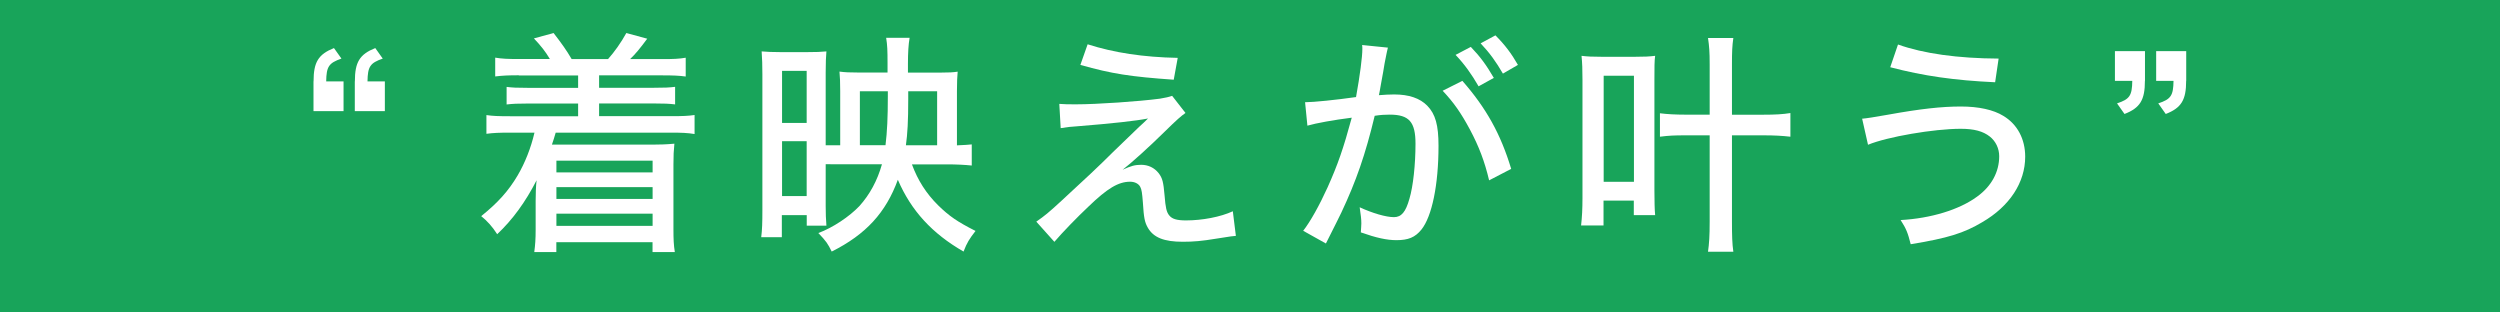
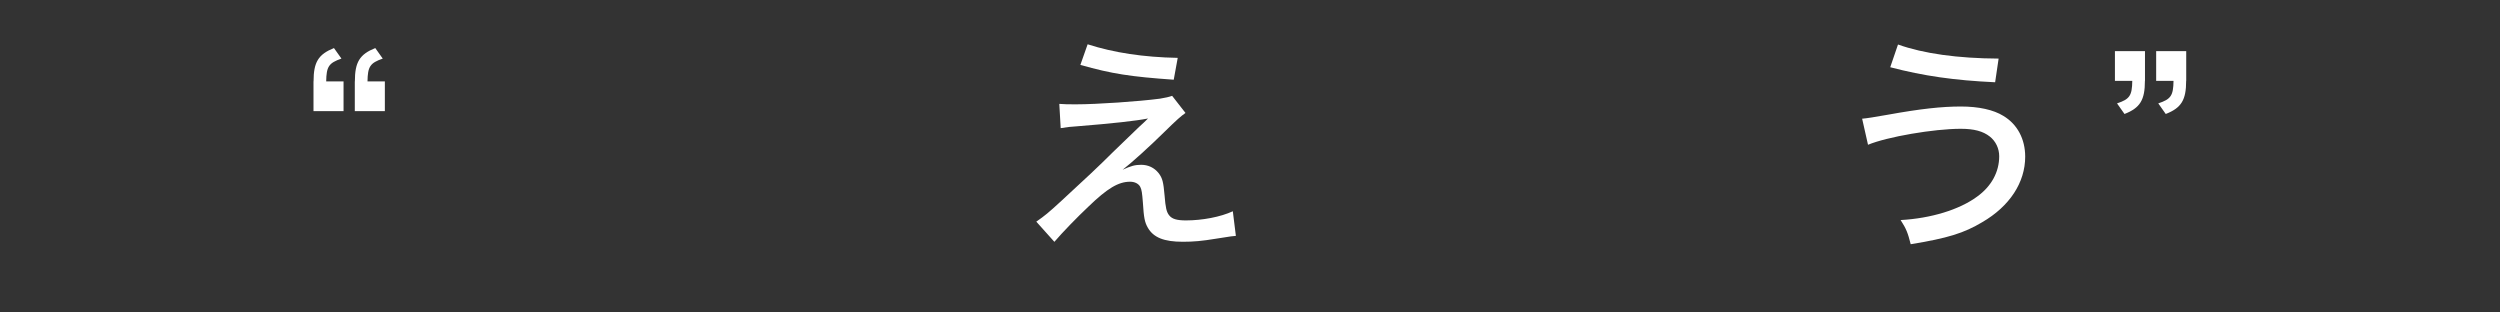
<svg xmlns="http://www.w3.org/2000/svg" id="_レイヤー_2" viewBox="0 0 344.35 43.04">
  <rect x="0" y="0" width="344.35" height="43.04" fill="#333333" stroke="none" />
  <defs>
    <style>.cls-1{fill:#fff;}.cls-1,.cls-2{stroke-width:0px;}.cls-2{fill:#0dd56b;opacity:.7;}</style>
  </defs>
  <g id="_レイヤー_5">
-     <rect class="cls-2" width="344.35" height="43.04" />
    <path class="cls-1" d="M43.19,11.21c0-2.65.65-3.72,2.81-4.59l1.03,1.45c-1.75.61-2.07,1.1-2.1,3.14h2.39v4.1h-4.14v-4.1ZM48.88,11.21c0-2.65.65-3.72,2.81-4.59l1.03,1.45c-1.75.61-2.07,1.1-2.1,3.14h2.39v4.1h-4.14v-4.1Z" />
-     <path class="cls-1" d="M71.47,10.37c-1.42,0-2.2.03-3.26.16v-2.59c.94.16,1.75.19,3.26.19h4.27c-.61-1.03-1.2-1.78-2.2-2.84l2.71-.74c1.03,1.33,1.78,2.36,2.49,3.59h5.01c.87-.97,1.81-2.29,2.52-3.59l2.88.78c-1.03,1.39-1.62,2.1-2.36,2.81h4.46c1.46,0,2.29-.03,3.2-.19v2.59c-.94-.13-1.81-.16-3.2-.16h-8.73v1.71h7.5c1.62,0,2.13-.03,2.97-.13v2.42c-.87-.1-1.45-.13-2.97-.13h-7.5v1.75h9.92c1.58,0,2.36-.03,3.23-.16v2.62c-.97-.16-1.78-.19-3.23-.19h-15.9c-.19.68-.32,1.07-.52,1.65h13.86c1.03,0,1.94-.03,3.01-.13-.1,1.03-.13,1.58-.13,2.88v8.92c0,1.32.03,2.13.19,3.13h-3.07v-1.36h-13.25v1.36h-3.04c.13-.97.19-1.81.19-3.07v-3.98c0-.9.03-2,.13-2.84-1.52,2.97-3.3,5.43-5.43,7.43-.68-1.07-1.36-1.81-2.2-2.49,2.29-1.84,3.75-3.46,5.01-5.59,1.03-1.75,1.84-3.81,2.33-5.91h-3.36c-1.52,0-2.29.03-3.26.16v-2.58c.87.13,1.65.16,3.26.16h9.37v-1.75h-6.88c-1.49,0-2.1.03-2.97.13v-2.42c.81.1,1.36.13,2.97.13h6.88v-1.71h-8.18ZM76.64,22.13v1.62h13.25v-1.62h-13.25ZM76.64,25.78v1.62h13.25v-1.62h-13.25ZM76.64,29.43v1.68h13.25v-1.68h-13.25Z" />
-     <path class="cls-1" d="M114.38,22.62h-.65v5.78c0,1.16.03,1.68.1,2.68h-2.71v-1.45h-3.43v3.04h-2.84c.13-1,.16-2.07.16-3.65V10.21c0-1.23-.03-2.13-.1-3.13.74.06,1.39.1,2.68.1h3.49c1.39,0,2-.03,2.75-.1-.06.71-.1,1.52-.1,2.94v9.99h2v-7.5c0-1.1-.03-1.91-.1-2.65.74.1,1.39.13,2.65.13h3.97v-1.29c0-1.78-.03-2.49-.19-3.49h3.23c-.16.91-.23,2.07-.23,3.59v1.2h4.43c1.2,0,1.78-.03,2.42-.13-.06.71-.1,1.42-.1,2.68v7.47q1.45-.06,2.04-.13v2.91c-.94-.1-2.13-.16-3.46-.16h-4.78c.81,2.2,1.97,4.01,3.59,5.62,1.55,1.52,2.68,2.29,5.17,3.55-.87,1.13-1.16,1.58-1.65,2.84-4.33-2.49-7.21-5.62-9.05-9.89-1.65,4.52-4.39,7.53-9.11,9.89-.52-1.07-.78-1.45-1.84-2.55,2-.74,4.27-2.26,5.66-3.72,1.42-1.58,2.46-3.49,3.1-5.75h-7.11ZM107.72,16.93h3.39v-7.17h-3.39v7.17ZM107.72,27.01h3.39v-7.56h-3.39v7.56ZM121.97,20c.23-1.87.32-3.85.32-6.72v-.71h-3.85v7.43h3.52ZM129.08,20v-7.43h-3.98v1.07c0,3.07-.1,4.78-.32,6.37h4.3Z" />
    <path class="cls-1" d="M145.93,14.31c.9.06,1.07.06,2.33.06,2.78,0,8.56-.39,11.51-.78.78-.13,1.23-.23,1.68-.39l1.84,2.36c-.61.42-1.2.94-2.81,2.52-2.13,2.1-4.56,4.3-5.85,5.3,1.13-.52,1.71-.68,2.55-.68.97,0,1.81.39,2.42,1.16.52.68.65,1.23.81,3.07.13,1.65.26,2.29.65,2.75.39.49,1.07.68,2.29.68,2.26,0,4.78-.48,6.46-1.26l.42,3.39c-.45.03-.48.03-2.75.39-1.94.32-3.07.42-4.56.42-2.59,0-4.04-.58-4.82-1.94-.42-.74-.55-1.33-.68-3.49-.1-1.26-.16-1.75-.36-2.13-.23-.45-.78-.71-1.39-.71-1.62,0-3.13.9-5.75,3.43-1.58,1.49-3.55,3.52-4.69,4.85l-2.49-2.78c1.16-.81,1.65-1.2,3.43-2.84,3.26-3,5.17-4.78,7.14-6.75,2.07-2,2.36-2.29,3.59-3.46q.65-.58,1.23-1.16-2.46.49-9.7,1.07c-1.1.07-1.23.1-2.33.26l-.19-3.33ZM149.81,6.1c3.62,1.16,7.66,1.78,12.41,1.87l-.55,3.01c-5.98-.42-8.5-.81-12.86-2.04l1-2.84Z" />
-     <path class="cls-1" d="M179.77,14.08c1.16,0,4.27-.32,7.01-.71.55-3.04.87-5.56.87-6.62,0-.13,0-.32-.03-.55l3.55.36c-.1.42-.16.65-.23,1.03q-.13.65-.23,1.16-.1.71-.55,3.13c-.13.71-.13.81-.23,1.23.87-.06,1.39-.1,2.1-.1,2.04,0,3.55.52,4.56,1.55,1.13,1.16,1.55,2.68,1.55,5.53,0,5.37-.9,9.73-2.36,11.54-.87,1.07-1.81,1.45-3.43,1.45-1.33,0-2.78-.32-4.91-1.07.03-.55.07-.97.07-1.23,0-.61-.07-1.13-.23-2.23,1.75.81,3.62,1.36,4.72,1.36,1.03,0,1.62-.71,2.13-2.52.52-1.71.84-4.78.84-7.59,0-3-.87-4.01-3.55-4.01-.68,0-1.23.03-2.07.16-1.29,5.37-2.55,8.98-4.59,13.32-.23.52-.97,1.94-2.13,4.27l-3.13-1.75c.97-1.23,2.26-3.55,3.36-5.98,1.42-3.17,2.17-5.33,3.33-9.6-2.52.32-4.85.74-6.11,1.1l-.32-3.23ZM201.43,11.14c3.26,3.72,5.27,7.3,6.72,12.12l-3.04,1.58c-.61-2.58-1.39-4.65-2.65-7.01-1.23-2.29-2.23-3.72-3.75-5.33l2.71-1.36ZM202.59,6.46c1.33,1.39,2.13,2.49,3.17,4.27l-2.1,1.16c-.97-1.68-1.94-3.04-3.17-4.33l2.1-1.1ZM205.98,4.87c1.29,1.29,2.2,2.49,3.1,4.07l-2.07,1.2c-.94-1.62-1.81-2.84-3.07-4.17l2.04-1.1Z" />
-     <path class="cls-1" d="M217.78,31.05c.13-1.16.19-2.29.19-3.75V10.95c0-1.33-.03-2.29-.13-3.26.81.1,1.49.13,2.71.13h4.72c1.26,0,1.88-.03,2.71-.13-.1.71-.1,1.58-.1,3.23v15.35c0,1.36.03,2.68.1,3.36h-2.94v-2h-4.17v3.43h-3.1ZM220.89,25.04h4.17v-14.61h-4.17v14.61ZM235.49,8.82c0-1.62-.06-2.49-.23-3.59h3.49c-.16,1.1-.19,1.94-.19,3.59v6.98h4.27c1.71,0,2.75-.06,3.78-.23v3.26c-1.2-.13-2.13-.19-3.78-.19h-4.27v11.86c0,1.94.03,3.07.19,4.17h-3.49c.16-1.13.23-2.17.23-4.14v-11.89h-3.33c-1.58,0-2.26.03-3.52.19v-3.23c.97.13,2.23.19,3.46.19h3.39v-6.98Z" />
    <path class="cls-1" d="M256.49,16.35q.81-.06,3.55-.55c4.49-.81,7.4-1.13,10.05-1.13,2.46,0,4.49.45,5.85,1.29,1.94,1.16,3.01,3.2,3.01,5.62,0,3.55-2.13,6.82-5.91,9.02-2.55,1.52-4.75,2.2-9.86,3.04-.39-1.55-.61-2.13-1.39-3.33,4.17-.23,8.08-1.42,10.54-3.23,1.97-1.42,3.04-3.39,3.04-5.56,0-1.07-.48-2.07-1.29-2.71-.94-.74-2.17-1.07-4.01-1.07-3.68,0-10.12,1.1-12.77,2.2l-.81-3.59ZM261.43,6.13c3.52,1.26,8.27,1.91,13.86,1.94l-.48,3.26c-5.62-.26-9.86-.87-14.45-2.07l1.07-3.13Z" />
    <path class="cls-1" d="M295.44,11.14c0,2.62-.65,3.72-2.81,4.56l-1.03-1.46c1.75-.58,2.07-1.07,2.1-3.1h-2.39v-4.1h4.14v4.1ZM301.12,11.14c0,2.62-.65,3.72-2.81,4.56l-1.03-1.46c1.75-.58,2.07-1.07,2.1-3.1h-2.39v-4.1h4.14v4.1Z" />
  </g>
</svg>